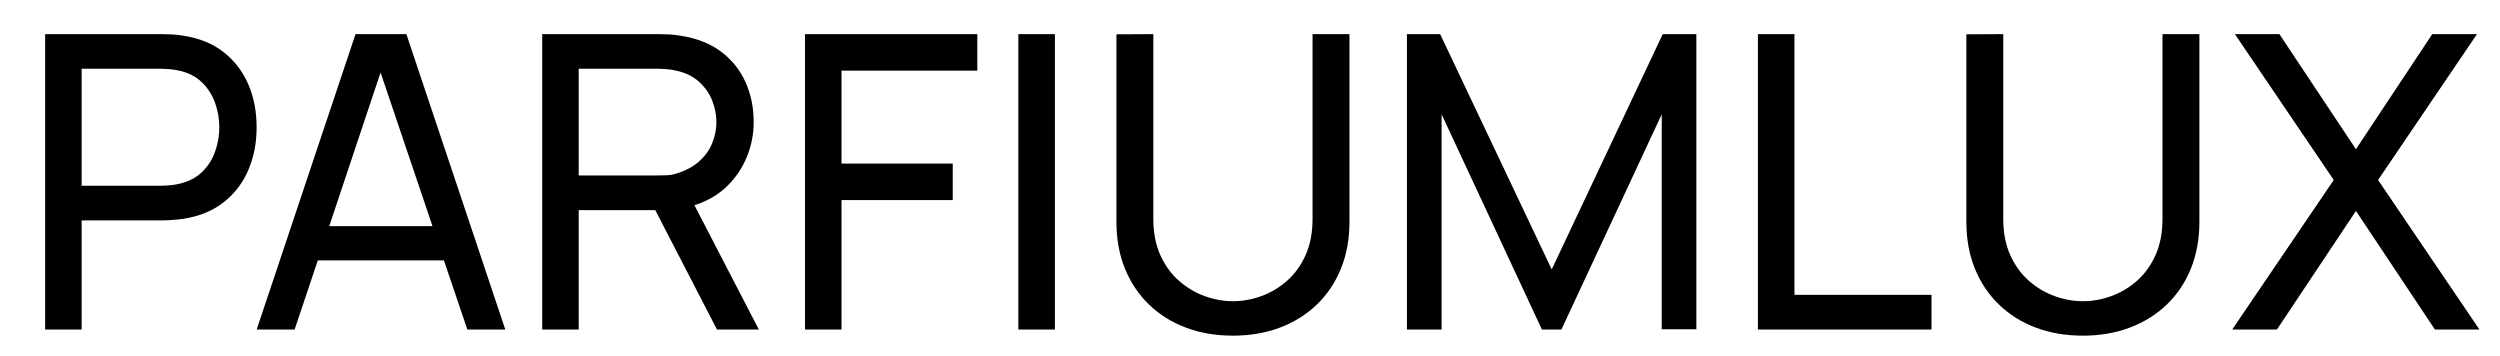
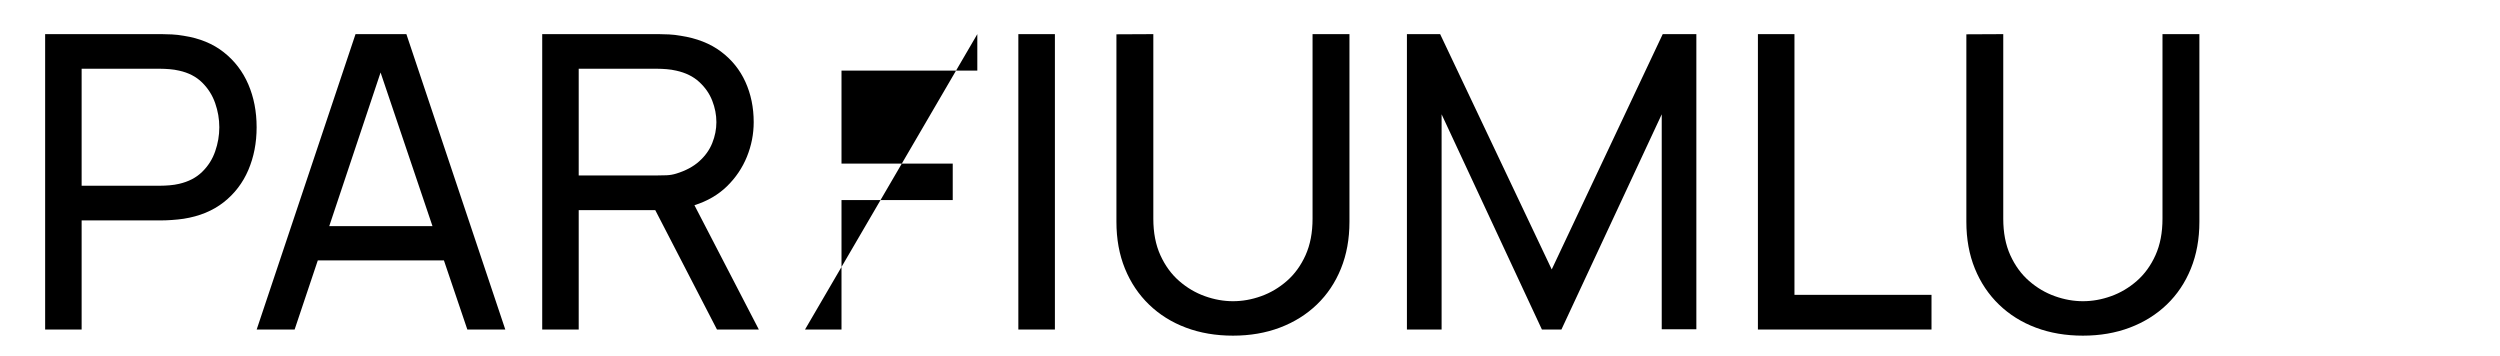
<svg xmlns="http://www.w3.org/2000/svg" version="1.0" preserveAspectRatio="xMidYMid meet" height="127" viewBox="0 0 669 95.25" zoomAndPan="magnify" width="892">
  <defs>
    <g />
  </defs>
  <g fill-opacity="1" fill="#000000">
    <g transform="translate(4.392, 88.181)">
      <g>
        <path d="M 7.688 0 L 7.688 -79.047 L 38.922 -79.047 C 39.691 -79.047 40.598 -79.02 41.641 -78.969 C 42.68 -78.914 43.719 -78.797 44.75 -78.609 C 49.031 -77.953 52.613 -76.477 55.5 -74.188 C 58.395 -71.906 60.582 -69.039 62.062 -65.594 C 63.539 -62.156 64.281 -58.332 64.281 -54.125 C 64.281 -49.957 63.539 -46.145 62.062 -42.688 C 60.582 -39.227 58.383 -36.352 55.469 -34.062 C 52.562 -31.781 48.988 -30.305 44.75 -29.641 C 43.719 -29.492 42.672 -29.383 41.609 -29.312 C 40.547 -29.238 39.648 -29.203 38.922 -29.203 L 17.453 -29.203 L 17.453 0 Z M 17.453 -38.484 L 38.594 -38.484 C 39.289 -38.484 40.086 -38.52 40.984 -38.594 C 41.879 -38.664 42.727 -38.797 43.531 -38.984 C 46.062 -39.566 48.117 -40.633 49.703 -42.188 C 51.297 -43.738 52.457 -45.566 53.188 -47.672 C 53.926 -49.785 54.297 -51.938 54.297 -54.125 C 54.297 -56.32 53.926 -58.473 53.188 -60.578 C 52.457 -62.68 51.297 -64.52 49.703 -66.094 C 48.117 -67.664 46.062 -68.727 43.531 -69.281 C 42.727 -69.469 41.879 -69.598 40.984 -69.672 C 40.086 -69.742 39.289 -69.781 38.594 -69.781 L 17.453 -69.781 Z M 17.453 -38.484" />
      </g>
    </g>
  </g>
  <g fill-opacity="1" fill="#000000">
    <g transform="translate(66.482, 88.181)">
      <g>
        <path d="M 2.203 0 L 28.656 -79.047 L 42.266 -79.047 L 68.734 0 L 58.578 0 L 52.312 -18.5 L 18.562 -18.5 L 12.359 0 Z M 21.625 -27.672 L 49.25 -27.672 L 35.359 -68.781 Z M 21.625 -27.672" />
      </g>
    </g>
  </g>
  <g fill-opacity="1" fill="#000000">
    <g transform="translate(137.409, 88.181)">
      <g>
        <path d="M 7.688 0 L 7.688 -79.047 L 38.922 -79.047 C 39.691 -79.047 40.598 -79.02 41.641 -78.969 C 42.68 -78.914 43.719 -78.797 44.75 -78.609 C 49.031 -77.953 52.613 -76.547 55.5 -74.391 C 58.395 -72.234 60.582 -69.523 62.062 -66.266 C 63.539 -63.004 64.281 -59.414 64.281 -55.5 C 64.281 -52.312 63.676 -49.227 62.469 -46.25 C 61.258 -43.27 59.484 -40.633 57.141 -38.344 C 54.805 -36.062 51.898 -34.367 48.422 -33.266 L 65.656 0 L 54.453 0 L 37.938 -31.953 L 17.453 -31.953 L 17.453 0 Z M 17.453 -41.234 L 38.594 -41.234 C 39.289 -41.234 40.086 -41.25 40.984 -41.281 C 41.879 -41.32 42.727 -41.469 43.531 -41.719 C 46.062 -42.488 48.117 -43.586 49.703 -45.016 C 51.297 -46.441 52.457 -48.066 53.188 -49.891 C 53.926 -51.723 54.297 -53.594 54.297 -55.5 C 54.297 -57.438 53.926 -59.348 53.188 -61.234 C 52.457 -63.117 51.297 -64.789 49.703 -66.25 C 48.117 -67.719 46.062 -68.727 43.531 -69.281 C 42.727 -69.469 41.879 -69.598 40.984 -69.672 C 40.086 -69.742 39.289 -69.781 38.594 -69.781 L 17.453 -69.781 Z M 17.453 -41.234" />
      </g>
    </g>
  </g>
  <g fill-opacity="1" fill="#000000">
    <g transform="translate(207.733, 88.181)">
      <g>
-         <path d="M 7.688 0 L 7.688 -79.047 L 53.797 -79.047 L 53.797 -69.281 L 17.453 -69.281 L 17.453 -44.406 L 47.219 -44.406 L 47.219 -34.641 L 17.453 -34.641 L 17.453 0 Z M 7.688 0" />
+         <path d="M 7.688 0 L 53.797 -79.047 L 53.797 -69.281 L 17.453 -69.281 L 17.453 -44.406 L 47.219 -44.406 L 47.219 -34.641 L 17.453 -34.641 L 17.453 0 Z M 7.688 0" />
      </g>
    </g>
  </g>
  <g fill-opacity="1" fill="#000000">
    <g transform="translate(263.729, 88.181)">
      <g>
        <path d="M 8.781 0 L 8.781 -79.047 L 18.562 -79.047 L 18.562 0 Z M 8.781 0" />
      </g>
    </g>
  </g>
  <g fill-opacity="1" fill="#000000">
    <g transform="translate(291.068, 88.181)">
      <g>
        <path d="M 38.875 1.641 C 34.289 1.641 30.098 0.926 26.297 -0.5 C 22.492 -1.926 19.203 -3.984 16.422 -6.672 C 13.641 -9.359 11.488 -12.566 9.969 -16.297 C 8.445 -20.035 7.688 -24.211 7.688 -28.828 L 7.688 -79 L 17.562 -79.047 L 17.562 -29.641 C 17.562 -25.91 18.191 -22.656 19.453 -19.875 C 20.723 -17.094 22.398 -14.797 24.484 -12.984 C 26.566 -11.172 28.863 -9.816 31.375 -8.922 C 33.883 -8.023 36.383 -7.578 38.875 -7.578 C 41.395 -7.578 43.906 -8.023 46.406 -8.922 C 48.914 -9.816 51.211 -11.176 53.297 -13 C 55.391 -14.832 57.055 -17.129 58.297 -19.891 C 59.547 -22.66 60.172 -25.91 60.172 -29.641 L 60.172 -79.047 L 70.047 -79.047 L 70.047 -28.828 C 70.047 -24.211 69.285 -20.035 67.766 -16.297 C 66.254 -12.566 64.109 -9.363 61.328 -6.688 C 58.547 -4.02 55.25 -1.961 51.438 -0.516 C 47.633 0.922 43.445 1.641 38.875 1.641 Z M 38.875 1.641" />
      </g>
    </g>
  </g>
  <g fill-opacity="1" fill="#000000">
    <g transform="translate(368.804, 88.181)">
      <g>
        <path d="M 7.688 0 L 7.688 -79.047 L 16.578 -79.047 L 46.438 -16.078 L 76.141 -79.047 L 85.141 -79.047 L 85.141 -0.062 L 75.875 -0.062 L 75.875 -57.594 L 49.031 0 L 43.812 0 L 16.969 -57.594 L 16.969 0 Z M 7.688 0" />
      </g>
    </g>
  </g>
  <g fill-opacity="1" fill="#000000">
    <g transform="translate(461.636, 88.181)">
      <g>
        <path d="M 8.781 0 L 8.781 -79.047 L 18.562 -79.047 L 18.562 -9.281 L 55.234 -9.281 L 55.234 0 Z M 8.781 0" />
      </g>
    </g>
  </g>
  <g fill-opacity="1" fill="#000000">
    <g transform="translate(518.51, 88.181)">
      <g>
        <path d="M 38.875 1.641 C 34.289 1.641 30.098 0.926 26.297 -0.5 C 22.492 -1.926 19.203 -3.984 16.422 -6.672 C 13.641 -9.359 11.488 -12.566 9.969 -16.297 C 8.445 -20.035 7.688 -24.211 7.688 -28.828 L 7.688 -79 L 17.562 -79.047 L 17.562 -29.641 C 17.562 -25.91 18.191 -22.656 19.453 -19.875 C 20.723 -17.094 22.398 -14.797 24.484 -12.984 C 26.566 -11.172 28.863 -9.816 31.375 -8.922 C 33.883 -8.023 36.383 -7.578 38.875 -7.578 C 41.395 -7.578 43.906 -8.023 46.406 -8.922 C 48.914 -9.816 51.211 -11.176 53.297 -13 C 55.391 -14.832 57.055 -17.129 58.297 -19.891 C 59.547 -22.66 60.172 -25.91 60.172 -29.641 L 60.172 -79.047 L 70.047 -79.047 L 70.047 -28.828 C 70.047 -24.211 69.285 -20.035 67.766 -16.297 C 66.254 -12.566 64.109 -9.363 61.328 -6.688 C 58.547 -4.02 55.25 -1.961 51.438 -0.516 C 47.633 0.922 43.445 1.641 38.875 1.641 Z M 38.875 1.641" />
      </g>
    </g>
  </g>
  <g fill-opacity="1" fill="#000000">
    <g transform="translate(596.245, 88.181)">
      <g>
-         <path d="M 1.094 0 L 28.266 -40.016 L 1.812 -79.047 L 13.719 -79.047 L 34.203 -48.25 L 54.625 -79.047 L 66.594 -79.047 L 40.125 -40.016 L 67.25 0 L 55.344 0 L 34.203 -31.734 L 13.062 0 Z M 1.094 0" />
-       </g>
+         </g>
    </g>
  </g>
</svg>